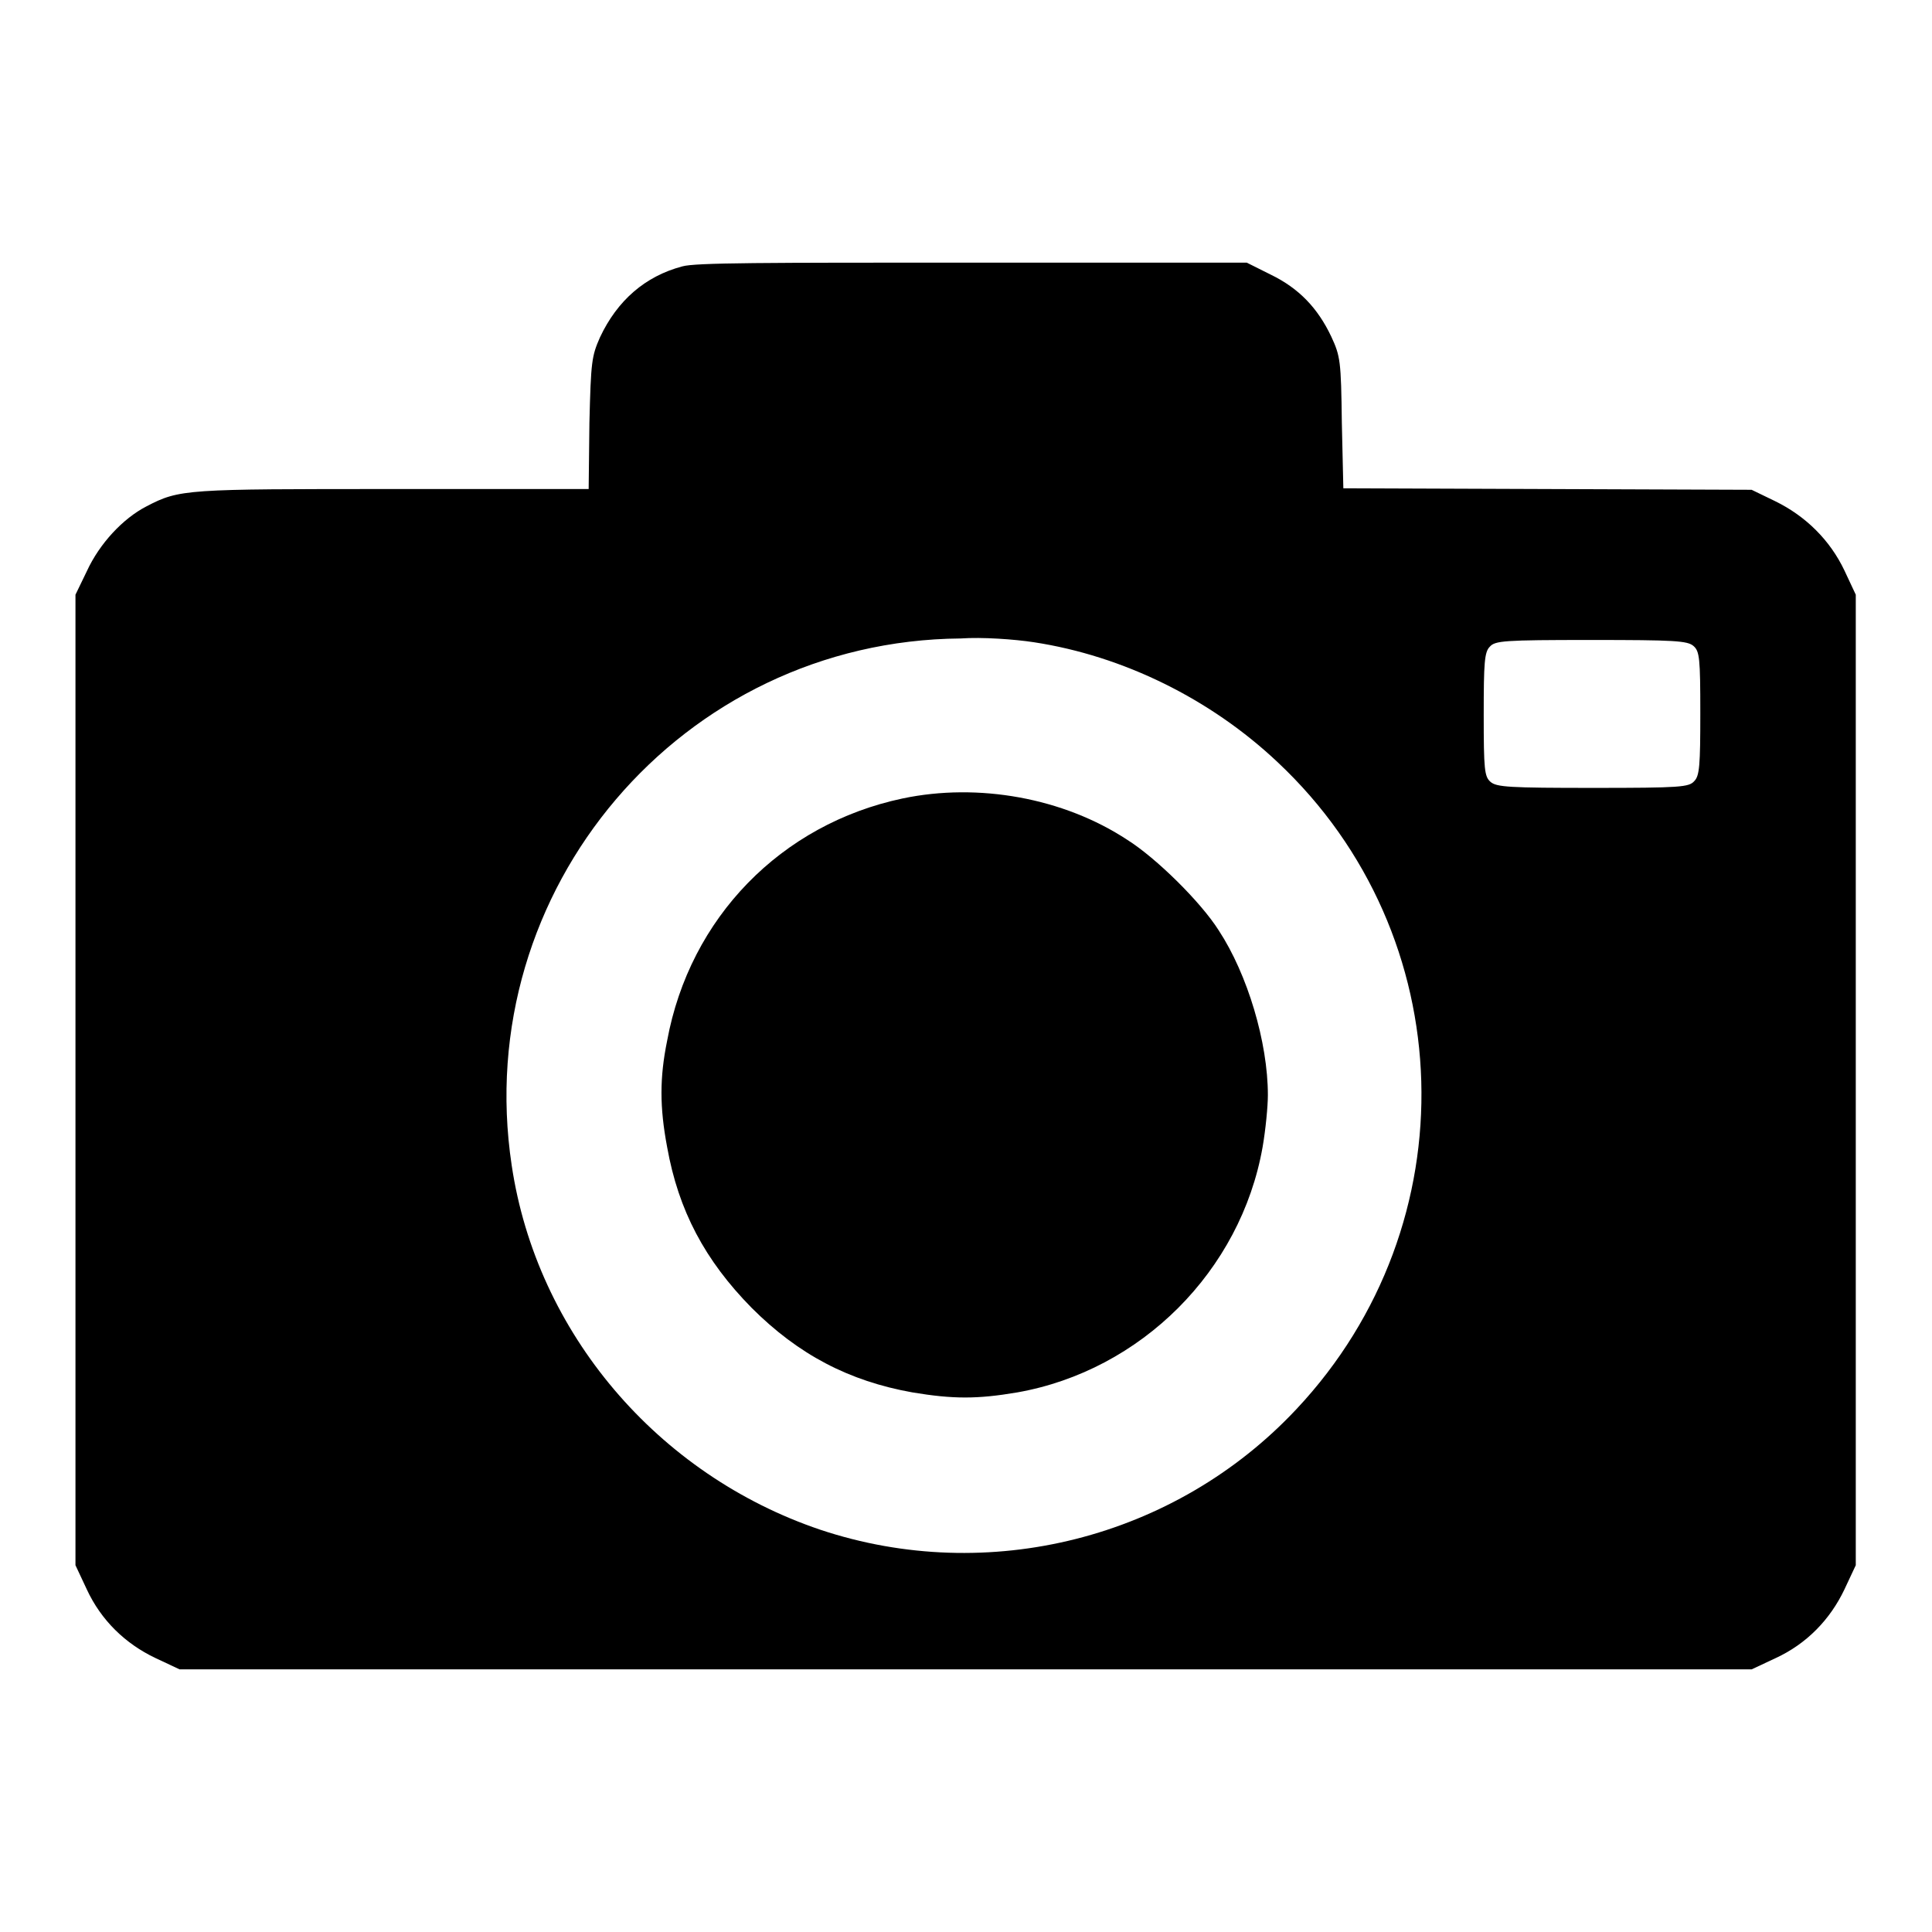
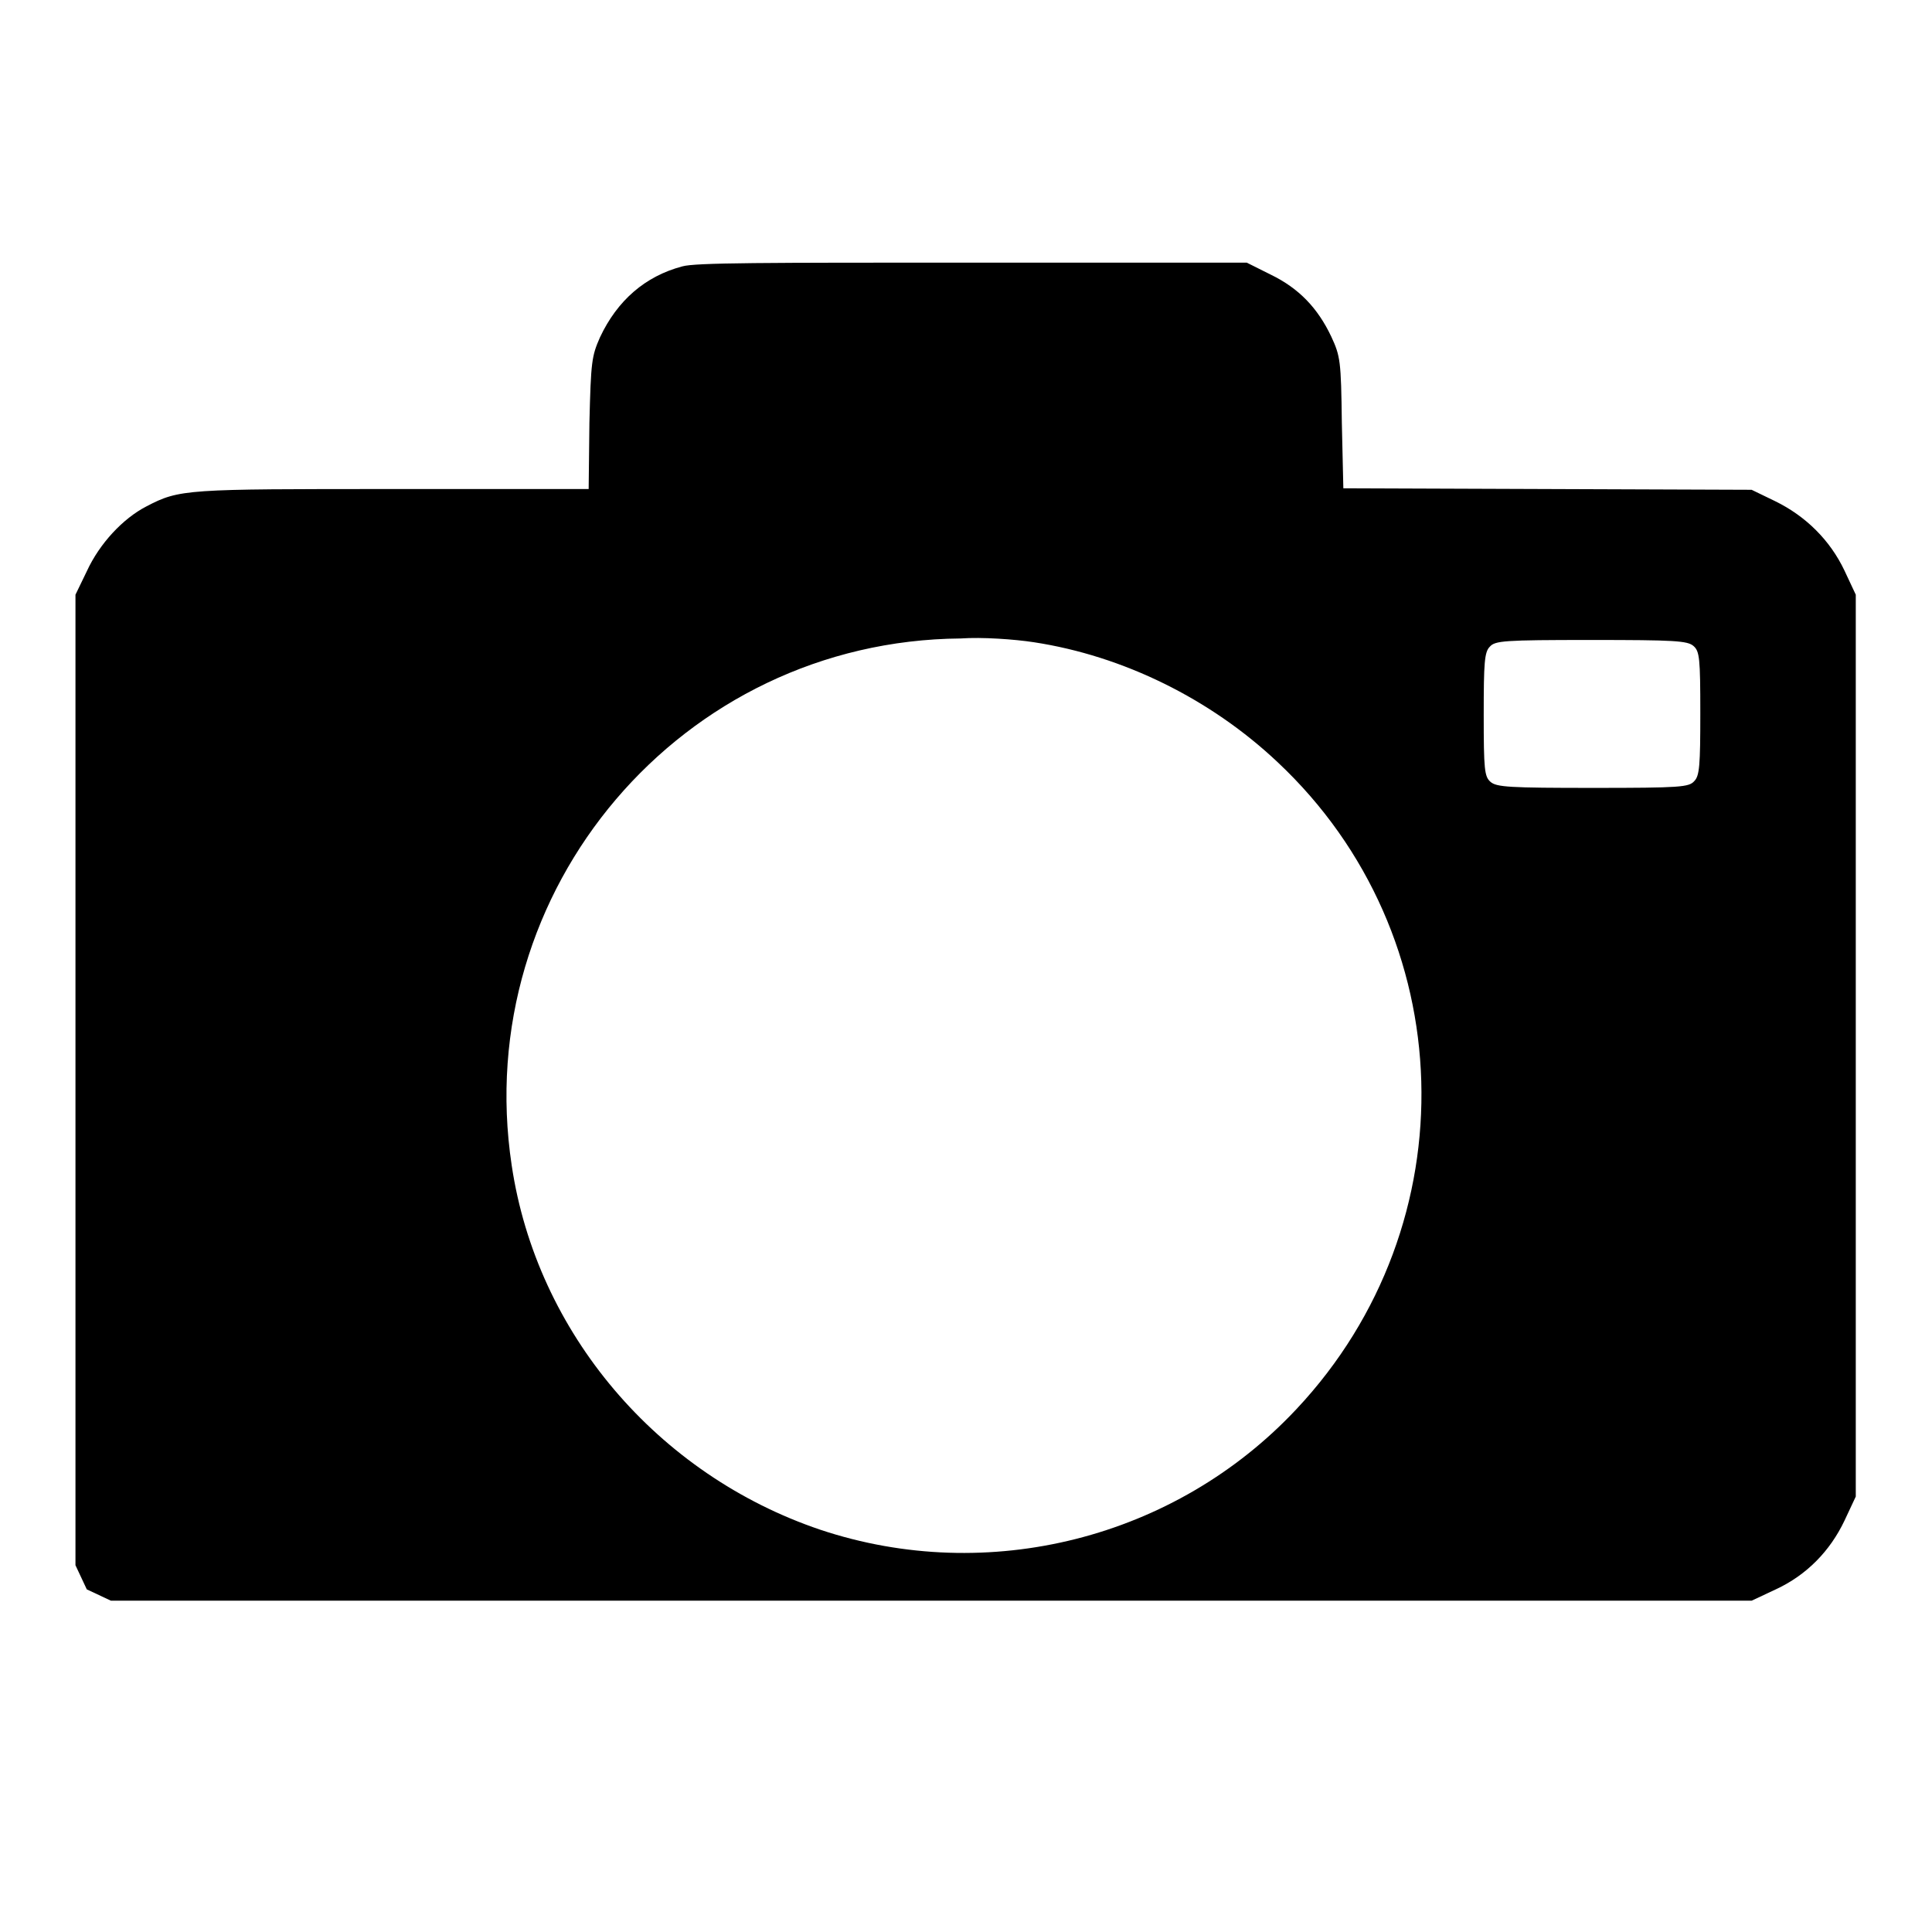
<svg xmlns="http://www.w3.org/2000/svg" version="1.1" x="0px" y="0px" viewBox="0 0 256 256" enable-background="new 0 0 256 256" xml:space="preserve">
  <g>
    <g>
      <g>
-         <path fill="#000000" d="M90.4,35.3c-4.9,1.3-8.6,4.5-10.9,9.4c-1.1,2.5-1.2,3.2-1.4,11.3L78,64.8H52.1c-27.5,0-28.3,0-32.7,2.3c-3.1,1.6-6.2,4.9-7.9,8.6L10,78.8v64.3v64.3l1.5,3.2c1.9,4.1,5.1,7.2,9.1,9.1l3.2,1.5H128h104.1l3.2-1.5c4.1-1.9,7.2-5.1,9.1-9.1l1.5-3.2v-64.3V78.8l-1.5-3.2c-1.9-4-5.1-7.2-9.2-9.2l-3.1-1.5l-27.1-0.1l-27-0.1l-0.2-8.7c-0.1-8.2-0.2-8.8-1.4-11.4c-1.8-3.8-4.3-6.4-8-8.2l-3.2-1.6L129,34.8C101.2,34.8,92.1,34.8,90.4,35.3z M137,85.1c11.8,1.8,23.4,7.5,32.3,15.9c24.4,22.9,25.5,61.2,2.5,85.7c-16.1,17.2-40.9,23.4-63.1,16c-21.6-7.3-37.6-26.1-40.9-48.3c-5.5-36.5,22.5-69.5,59.5-69.8C130.1,84.4,134.4,84.7,137,85.1z M224.4,85.6c0.8,0.7,0.9,1.6,0.9,8.9c0,6.9-0.1,8.3-0.8,9c-0.7,0.8-1.8,0.9-13.4,0.9c-11.1,0-12.8-0.1-13.6-0.8c-0.8-0.7-0.9-1.6-0.9-8.9c0-6.9,0.1-8.3,0.8-9c0.7-0.8,1.8-0.9,13.4-0.9C221.9,84.8,223.6,84.9,224.4,85.6z" />
-         <path fill="#000000" d="M119.6,105.8c-16.1,3.4-28.2,15.8-31.2,32.1c-1,4.9-1,8.8,0,14.1c1.5,8.4,5,15,11.2,21.3c6.2,6.2,12.9,9.7,21.3,11.2c5.4,0.9,8.6,0.9,13.9,0c16.4-2.9,29.6-16.1,32.5-32.5c0.4-2.3,0.7-5.4,0.7-6.9c0-7-2.7-16-6.5-21.8c-2.4-3.8-8.3-9.6-12.1-12C140.9,105.7,129.6,103.7,119.6,105.8z" />
+         <path fill="#000000" d="M90.4,35.3c-4.9,1.3-8.6,4.5-10.9,9.4c-1.1,2.5-1.2,3.2-1.4,11.3L78,64.8H52.1c-27.5,0-28.3,0-32.7,2.3c-3.1,1.6-6.2,4.9-7.9,8.6L10,78.8v64.3v64.3l1.5,3.2l3.2,1.5H128h104.1l3.2-1.5c4.1-1.9,7.2-5.1,9.1-9.1l1.5-3.2v-64.3V78.8l-1.5-3.2c-1.9-4-5.1-7.2-9.2-9.2l-3.1-1.5l-27.1-0.1l-27-0.1l-0.2-8.7c-0.1-8.2-0.2-8.8-1.4-11.4c-1.8-3.8-4.3-6.4-8-8.2l-3.2-1.6L129,34.8C101.2,34.8,92.1,34.8,90.4,35.3z M137,85.1c11.8,1.8,23.4,7.5,32.3,15.9c24.4,22.9,25.5,61.2,2.5,85.7c-16.1,17.2-40.9,23.4-63.1,16c-21.6-7.3-37.6-26.1-40.9-48.3c-5.5-36.5,22.5-69.5,59.5-69.8C130.1,84.4,134.4,84.7,137,85.1z M224.4,85.6c0.8,0.7,0.9,1.6,0.9,8.9c0,6.9-0.1,8.3-0.8,9c-0.7,0.8-1.8,0.9-13.4,0.9c-11.1,0-12.8-0.1-13.6-0.8c-0.8-0.7-0.9-1.6-0.9-8.9c0-6.9,0.1-8.3,0.8-9c0.7-0.8,1.8-0.9,13.4-0.9C221.9,84.8,223.6,84.9,224.4,85.6z" />
      </g>
    </g>
  </g>
</svg>